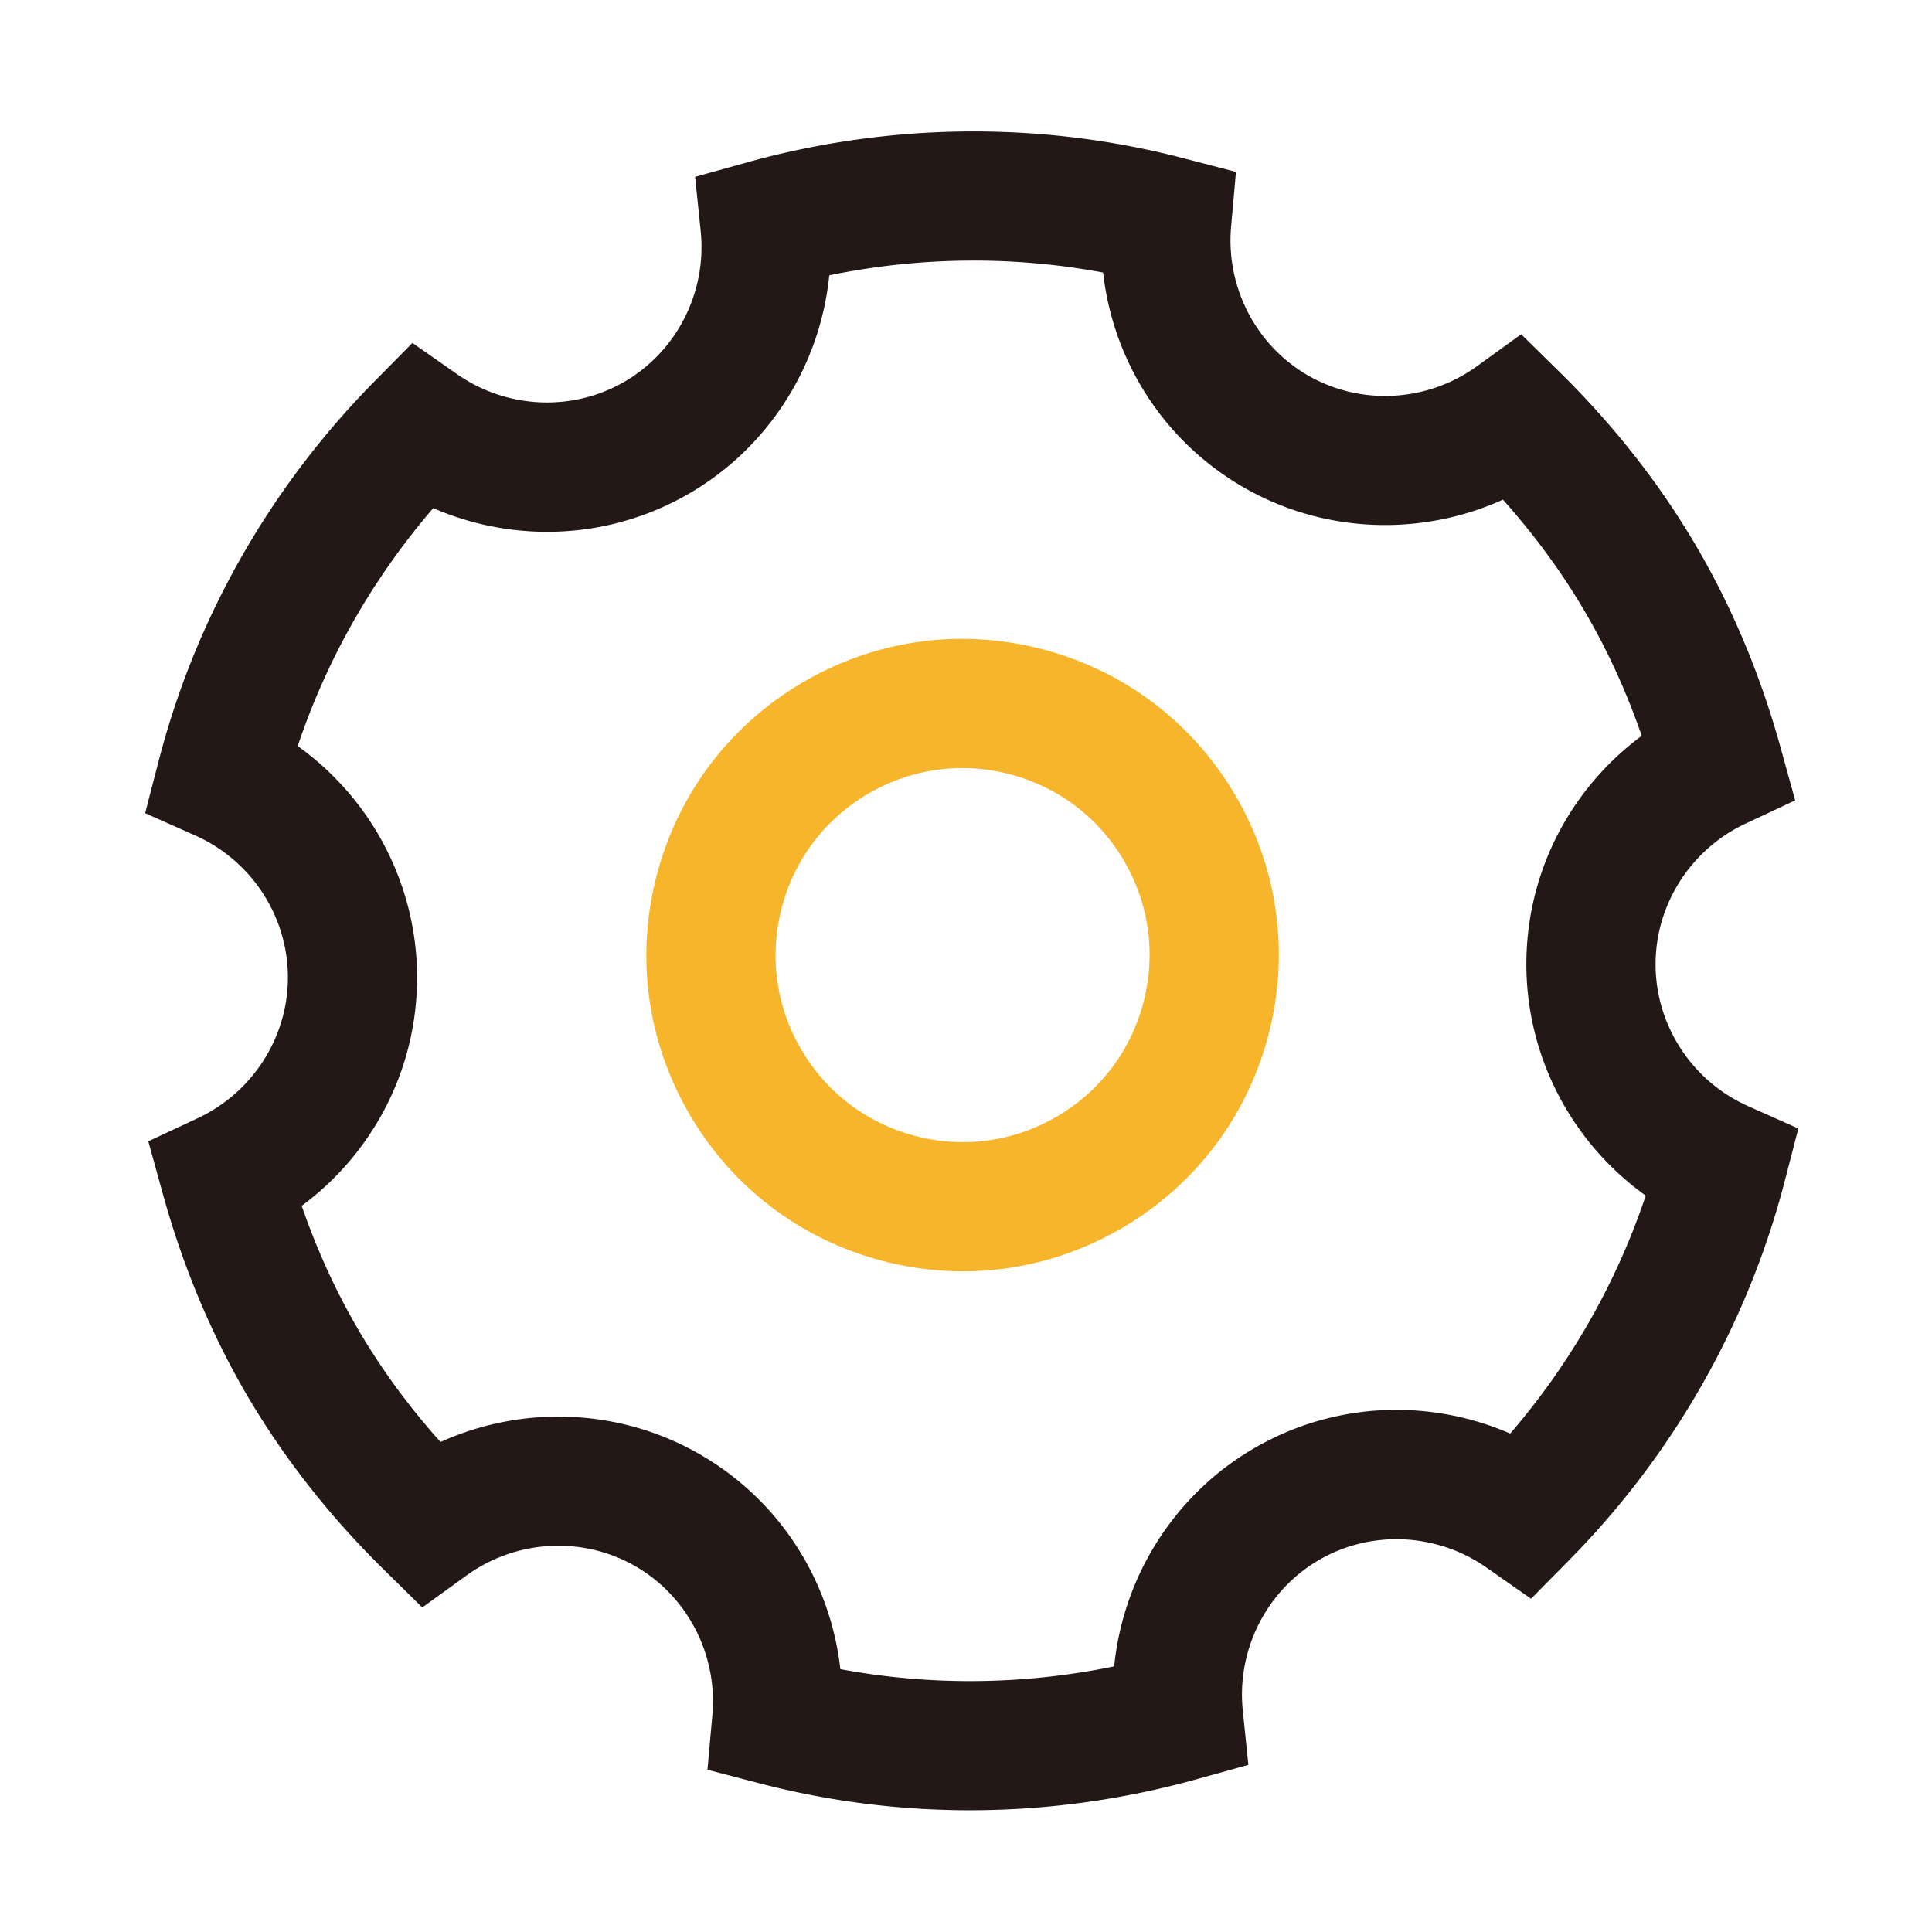
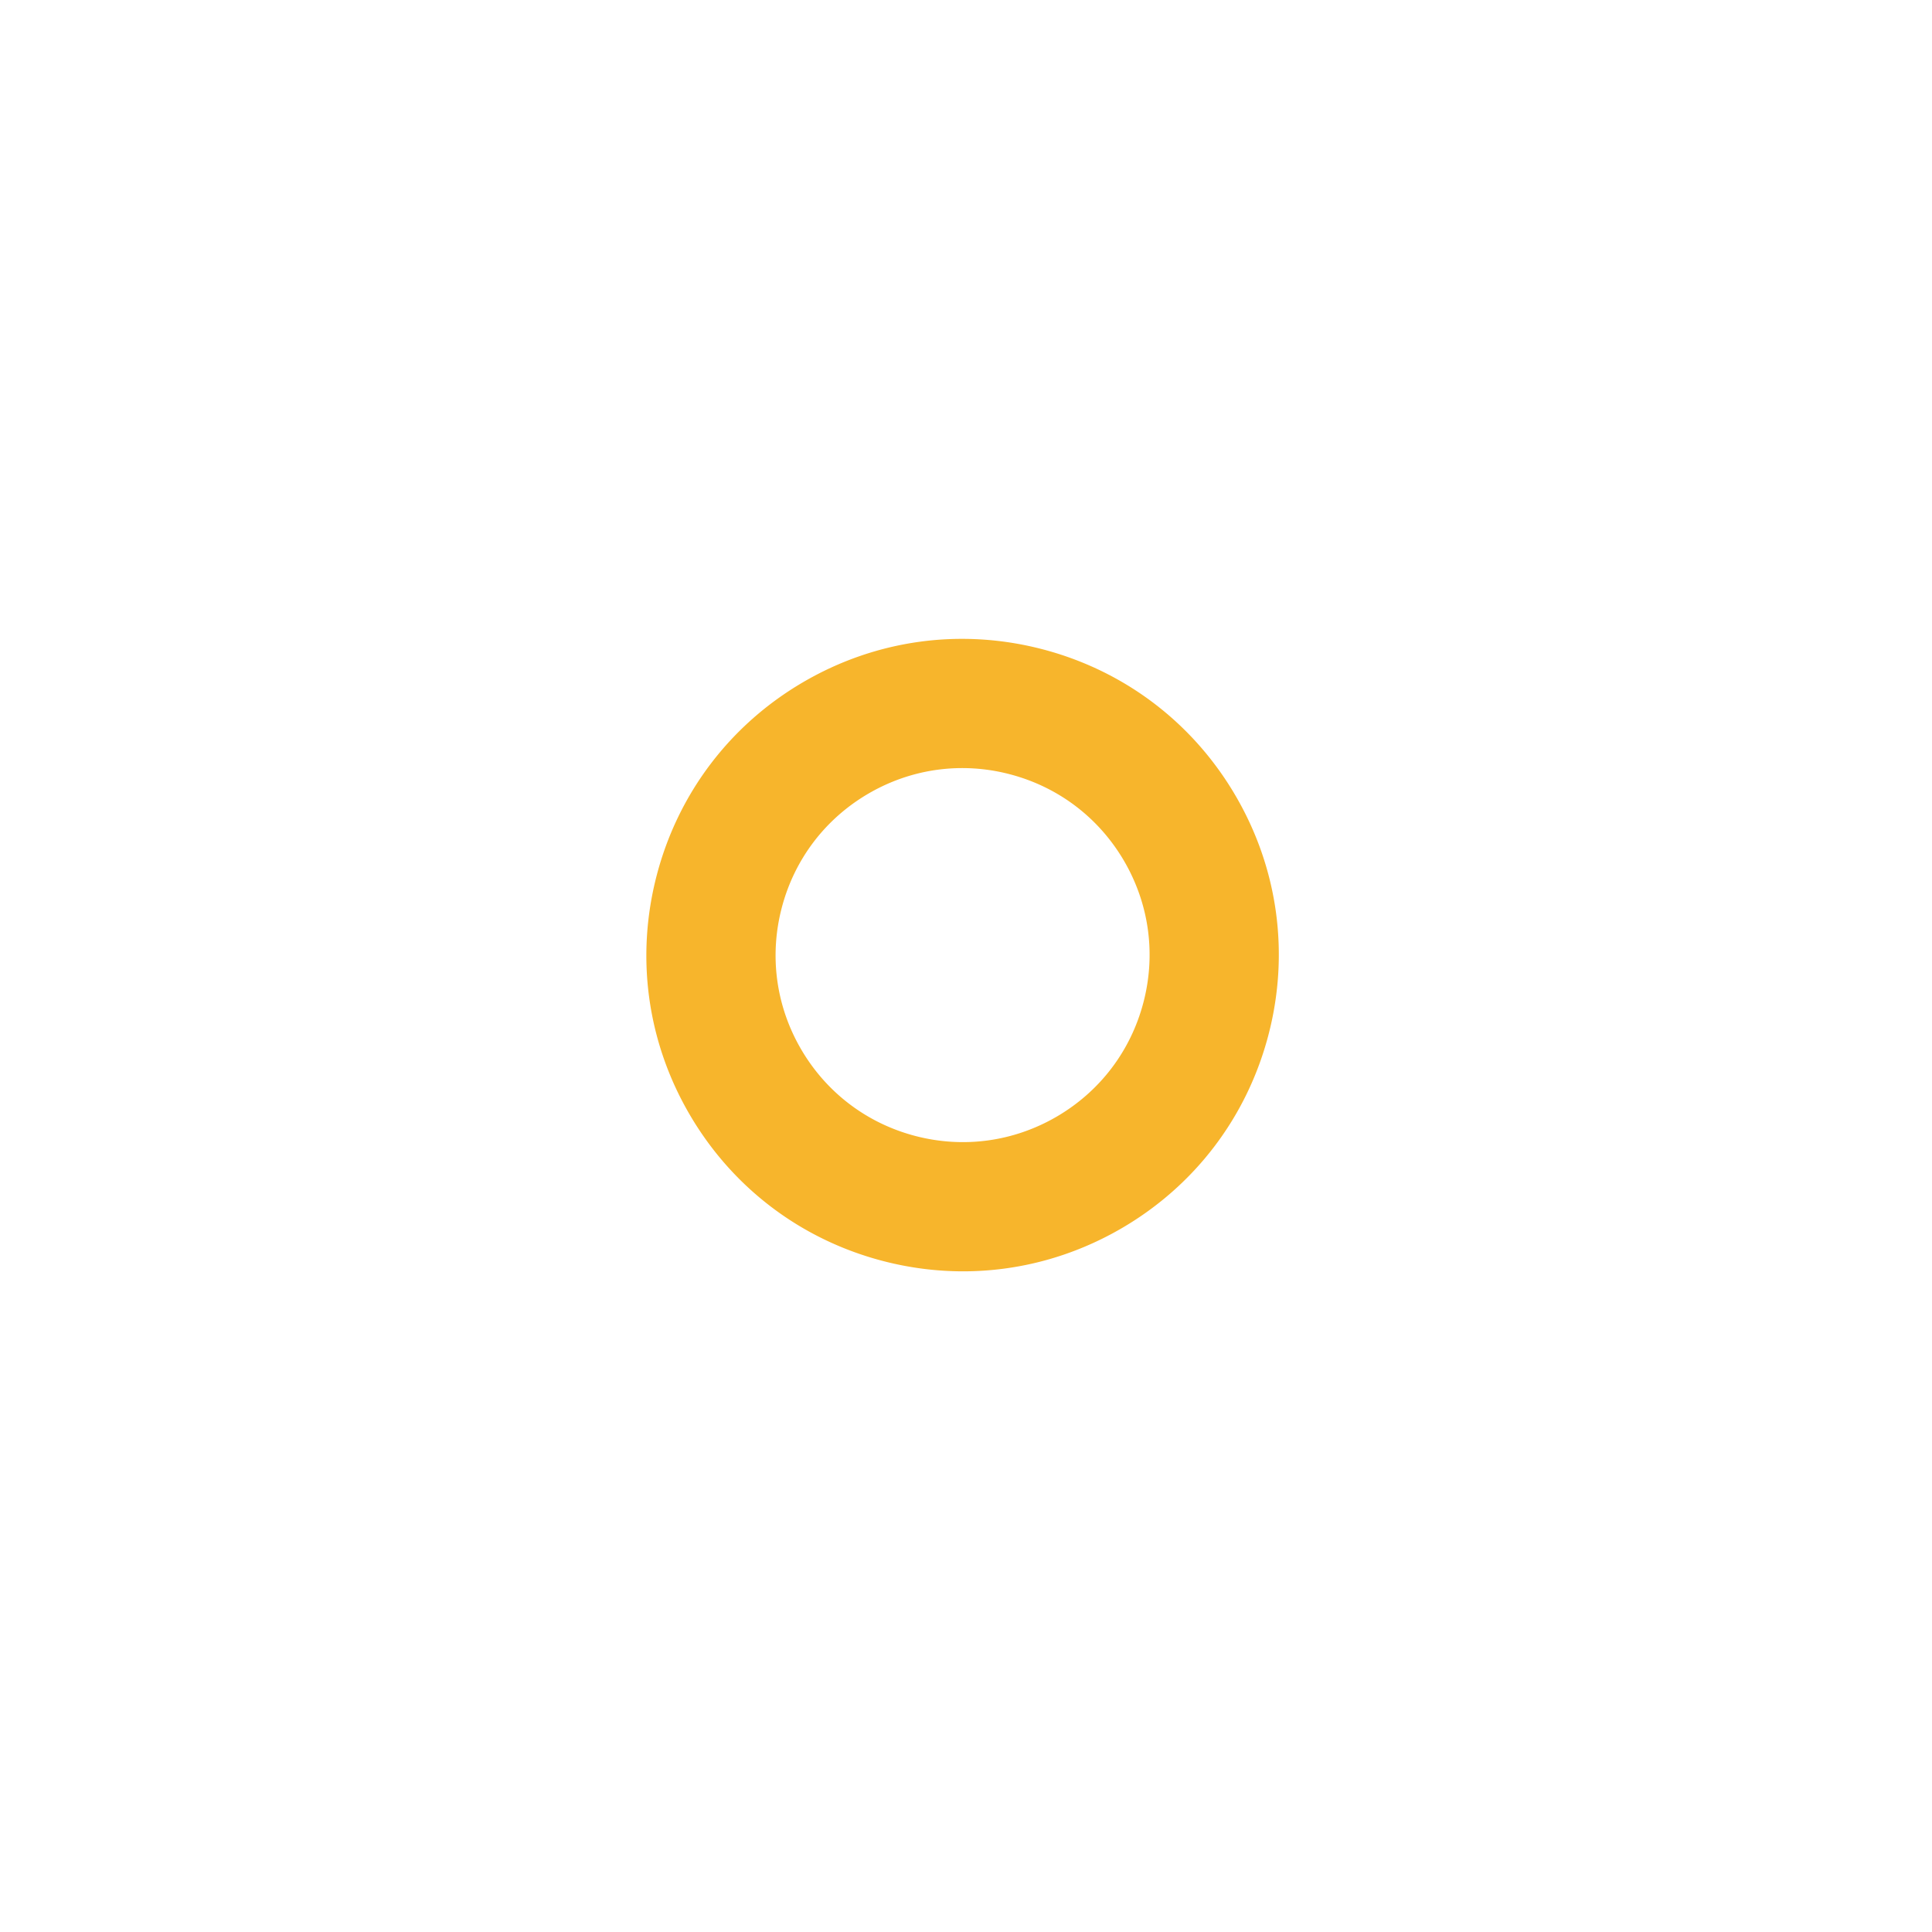
<svg xmlns="http://www.w3.org/2000/svg" t="1614051537556" class="icon" viewBox="0 0 1024 1024" version="1.1" p-id="6315" width="200" height="200">
  <defs>
    <style type="text/css" />
  </defs>
-   <path d="M514.06 959.47c-37.42 0-74.74-4.71-111.03-14.15l-28.06-7.3 2.59-28.88c2.89-32.21-13.23-63.28-41.06-79.16-27.92-15.93-62.95-13.95-89.23 5.05l-23.44 16.95-20.62-20.29c-28.75-28.3-53.15-59.45-72.51-92.58-18.91-32.37-33.85-68.14-44.39-106.33l-7.7-27.87 26.19-12.25c29.2-13.65 47.96-43.09 47.8-75.01-0.17-32.26-19.47-61.65-49.18-74.86L76.92 431l7.28-28.08c19.52-75.35 58.98-144.71 114.1-200.58l20.29-20.57 23.68 16.55c26.42 18.47 61.31 20 88.87 3.9 27.75-16.21 43.55-47.53 40.24-79.77l-2.95-28.74 27.84-7.73c75.67-21 155.47-21.76 230.75-2.18l28.07 7.3-2.57 28.9c-2.89 32.21 13.23 63.28 41.06 79.16 27.92 15.93 62.95 13.95 89.23-5.05l23.45-16.95 20.62 20.29c28.76 28.3 53.15 59.45 72.51 92.58 18.91 32.37 33.85 68.14 44.39 106.33l7.7 27.87-26.19 12.25c-29.2 13.65-47.96 43.09-47.8 75 0.16 32.26 19.47 61.65 49.18 74.86l26.5 11.79-7.28 28.08c-19.52 75.35-58.98 144.71-114.1 200.58l-20.29 20.57-23.68-16.55c-26.43-18.47-61.31-20-88.87-3.9-27.75 16.21-43.55 47.53-40.24 79.77l2.95 28.74-27.84 7.73c-39.23 10.87-79.54 16.32-119.76 16.32z m-68.66-74.79c47.77 8.92 97.14 8.42 145.14-1.47 4.75-47.53 31.83-90.86 73.85-115.42 25.4-14.84 54.32-21.86 83.61-20.32 18.17 0.96 35.91 5.17 52.44 12.35 31.96-37.11 56.4-80.01 71.84-126.12-38.94-27.85-63.02-73.04-63.27-121.88-0.15-29.41 8.22-57.96 24.2-82.56A151.62 151.62 0 0 1 870.15 390c-8.04-23.26-18.05-45.19-29.89-65.45-12.2-20.88-26.84-40.89-43.68-59.73-43.54 19.68-94.64 17.9-136.93-6.22-25.62-14.62-46.2-36.21-59.51-62.44a151.54 151.54 0 0 1-15.47-51.71c-47.77-8.92-97.14-8.42-145.14 1.47-4.75 47.53-31.83 90.86-73.85 115.42-25.4 14.84-54.32 21.86-83.61 20.32-18.17-0.96-35.91-5.17-52.44-12.35-31.96 37.11-56.4 80.01-71.84 126.12 38.94 27.85 63.02 73.05 63.27 121.87 0.15 29.42-8.22 57.96-24.21 82.56a151.62 151.62 0 0 1-36.94 39.26c8.04 23.26 18.05 45.19 29.89 65.45 12.2 20.88 26.84 40.89 43.68 59.72 43.54-19.68 94.64-17.9 136.93 6.23 25.62 14.62 46.2 36.21 59.51 62.44a151.322 151.322 0 0 1 15.48 51.72z" fill="#231815" p-id="6316" />
  <path d="M510.47 673.83c-14.27 0-28.64-1.84-42.81-5.56-43.28-11.36-79.56-38.9-102.13-77.54-22.57-38.64-28.75-83.76-17.39-127.04s38.9-79.55 77.54-102.13c38.64-22.57 83.76-28.75 127.04-17.39 43.29 11.36 79.55 38.9 102.13 77.54 22.58 38.64 28.75 83.76 17.39 127.04s-38.9 79.55-77.54 102.13c-25.99 15.18-54.91 22.95-84.23 22.95z m-0.45-266.73c-17.34 0-34.44 4.59-49.81 13.57-22.85 13.35-39.14 34.8-45.85 60.4s-3.07 52.28 10.28 75.13c13.35 22.85 34.8 39.14 60.4 45.86 25.6 6.72 52.28 3.07 75.13-10.28 22.85-13.35 39.14-34.8 45.85-60.4 6.72-25.6 3.07-52.28-10.28-75.13-13.35-22.85-34.8-39.14-60.4-45.85a99.23 99.23 0 0 0-25.32-3.3z" fill="#F7B52C" p-id="6317" />
</svg>